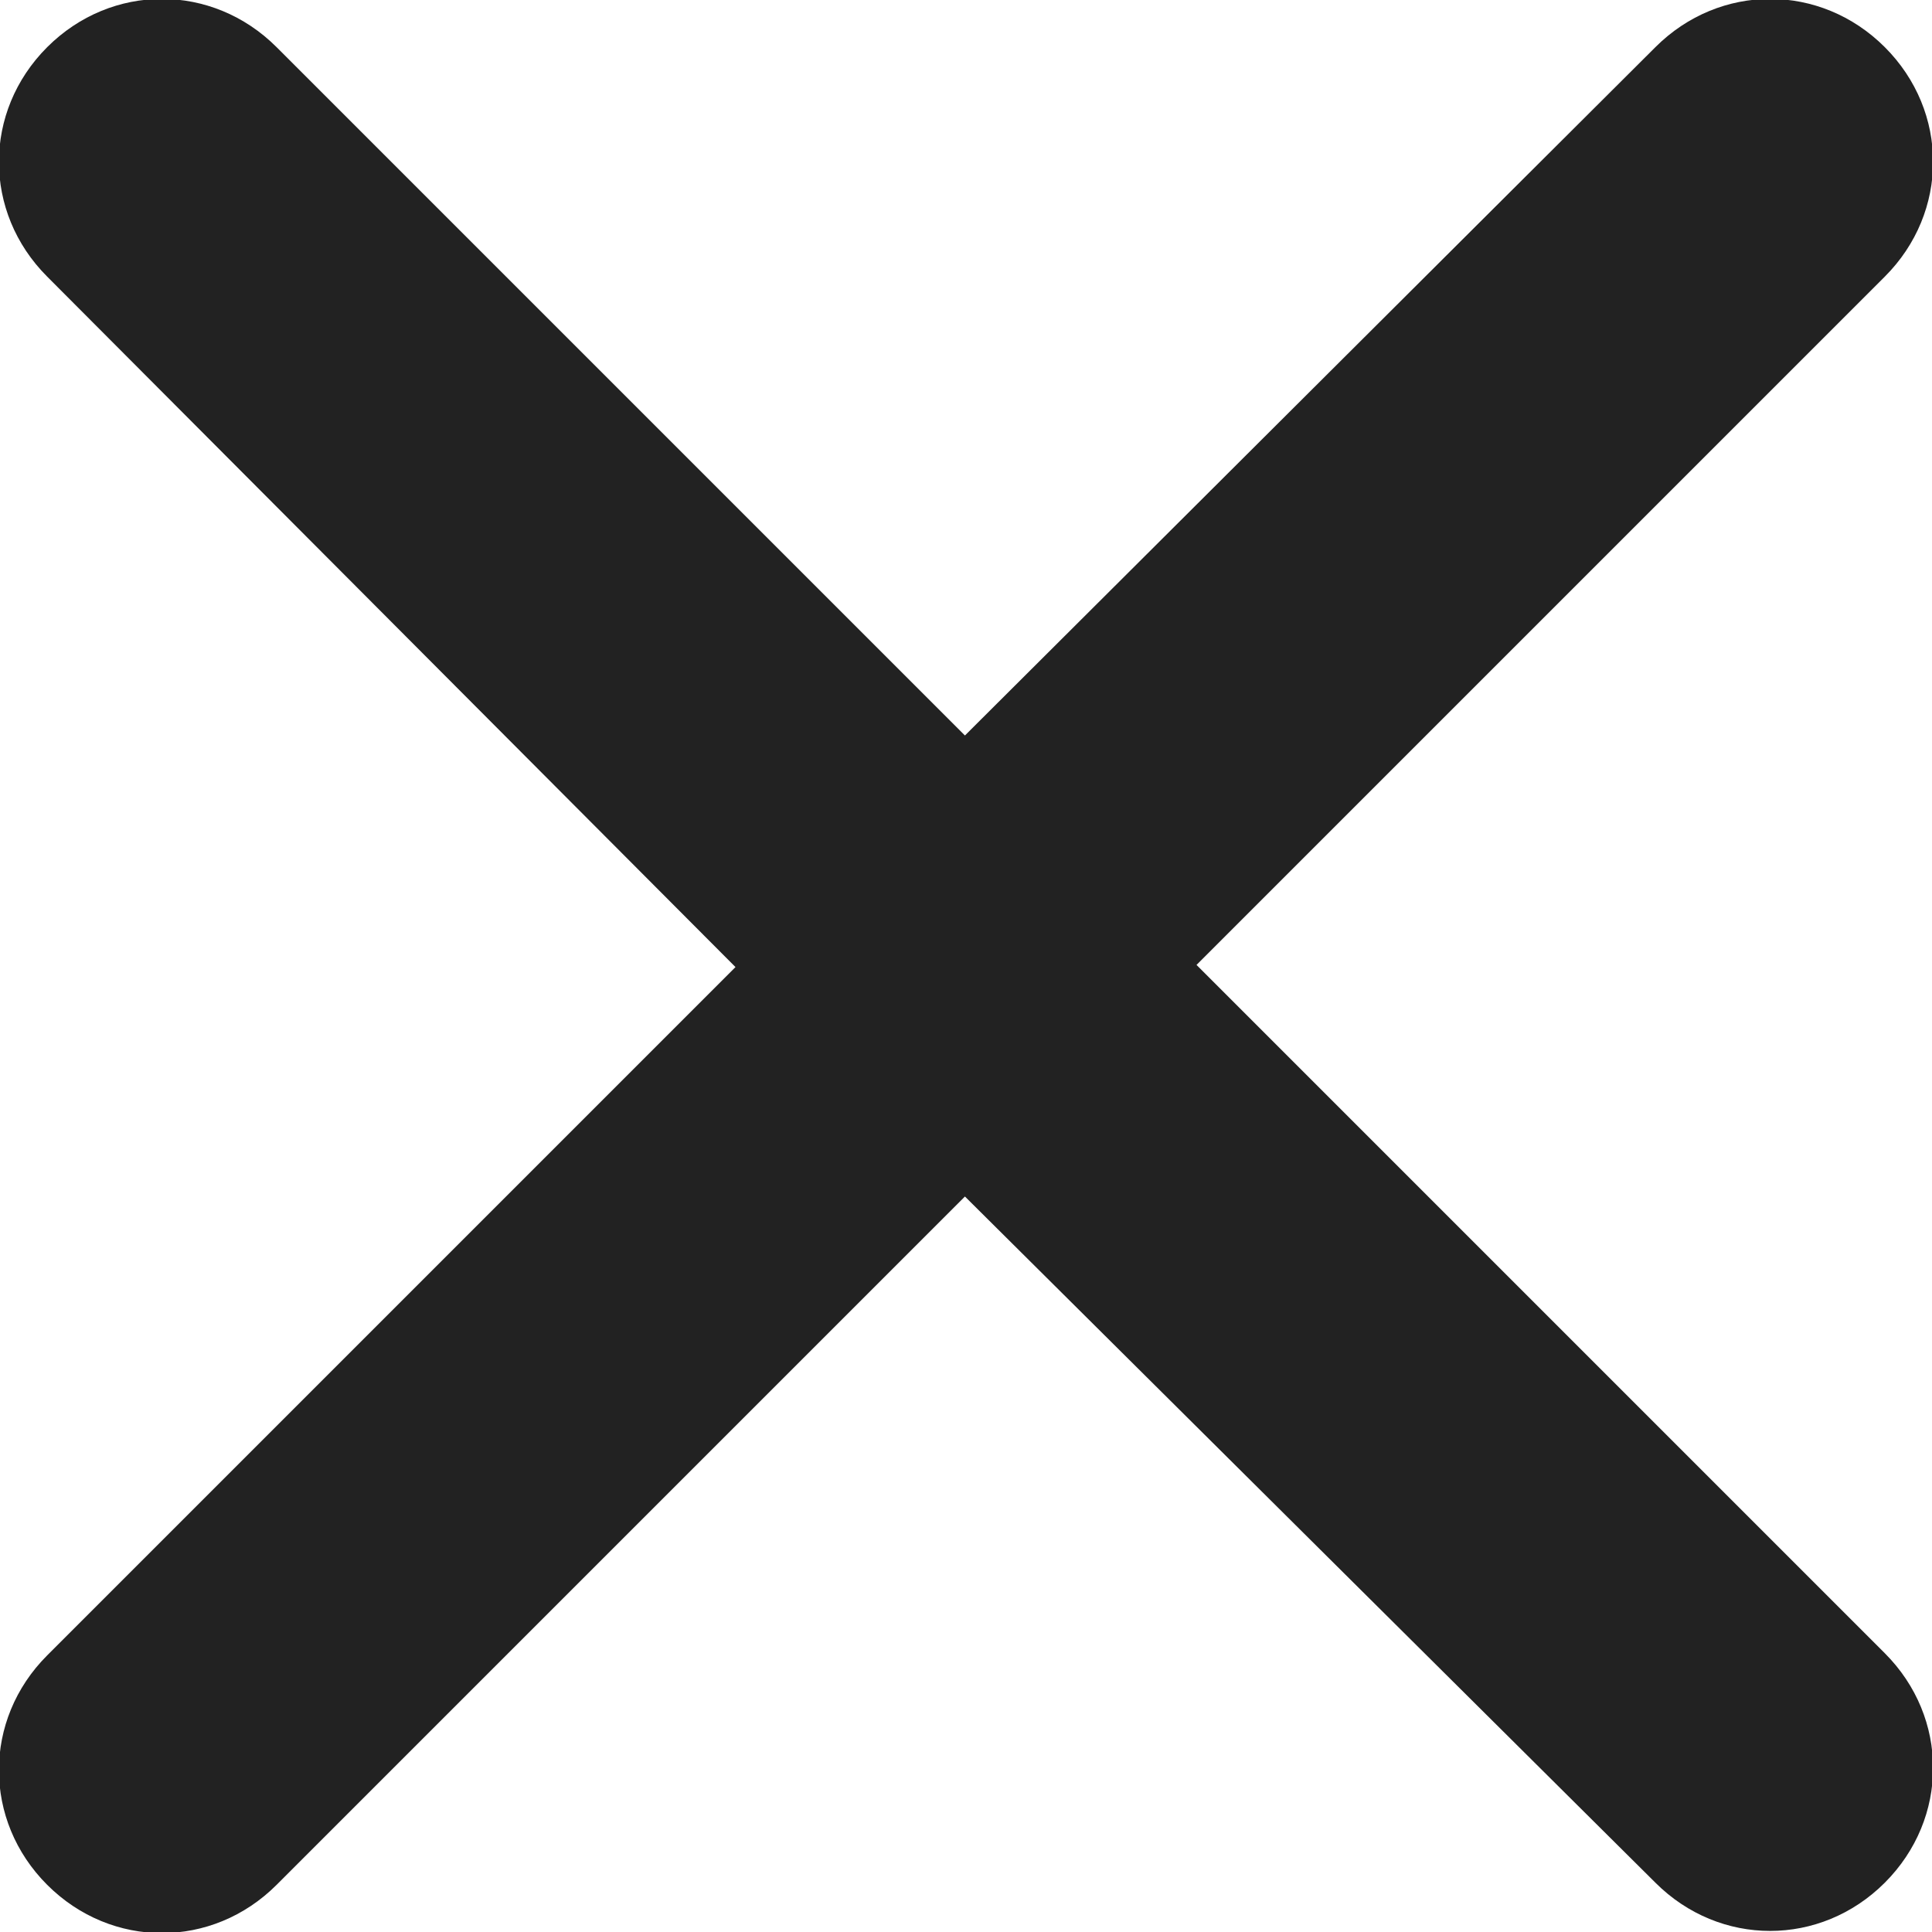
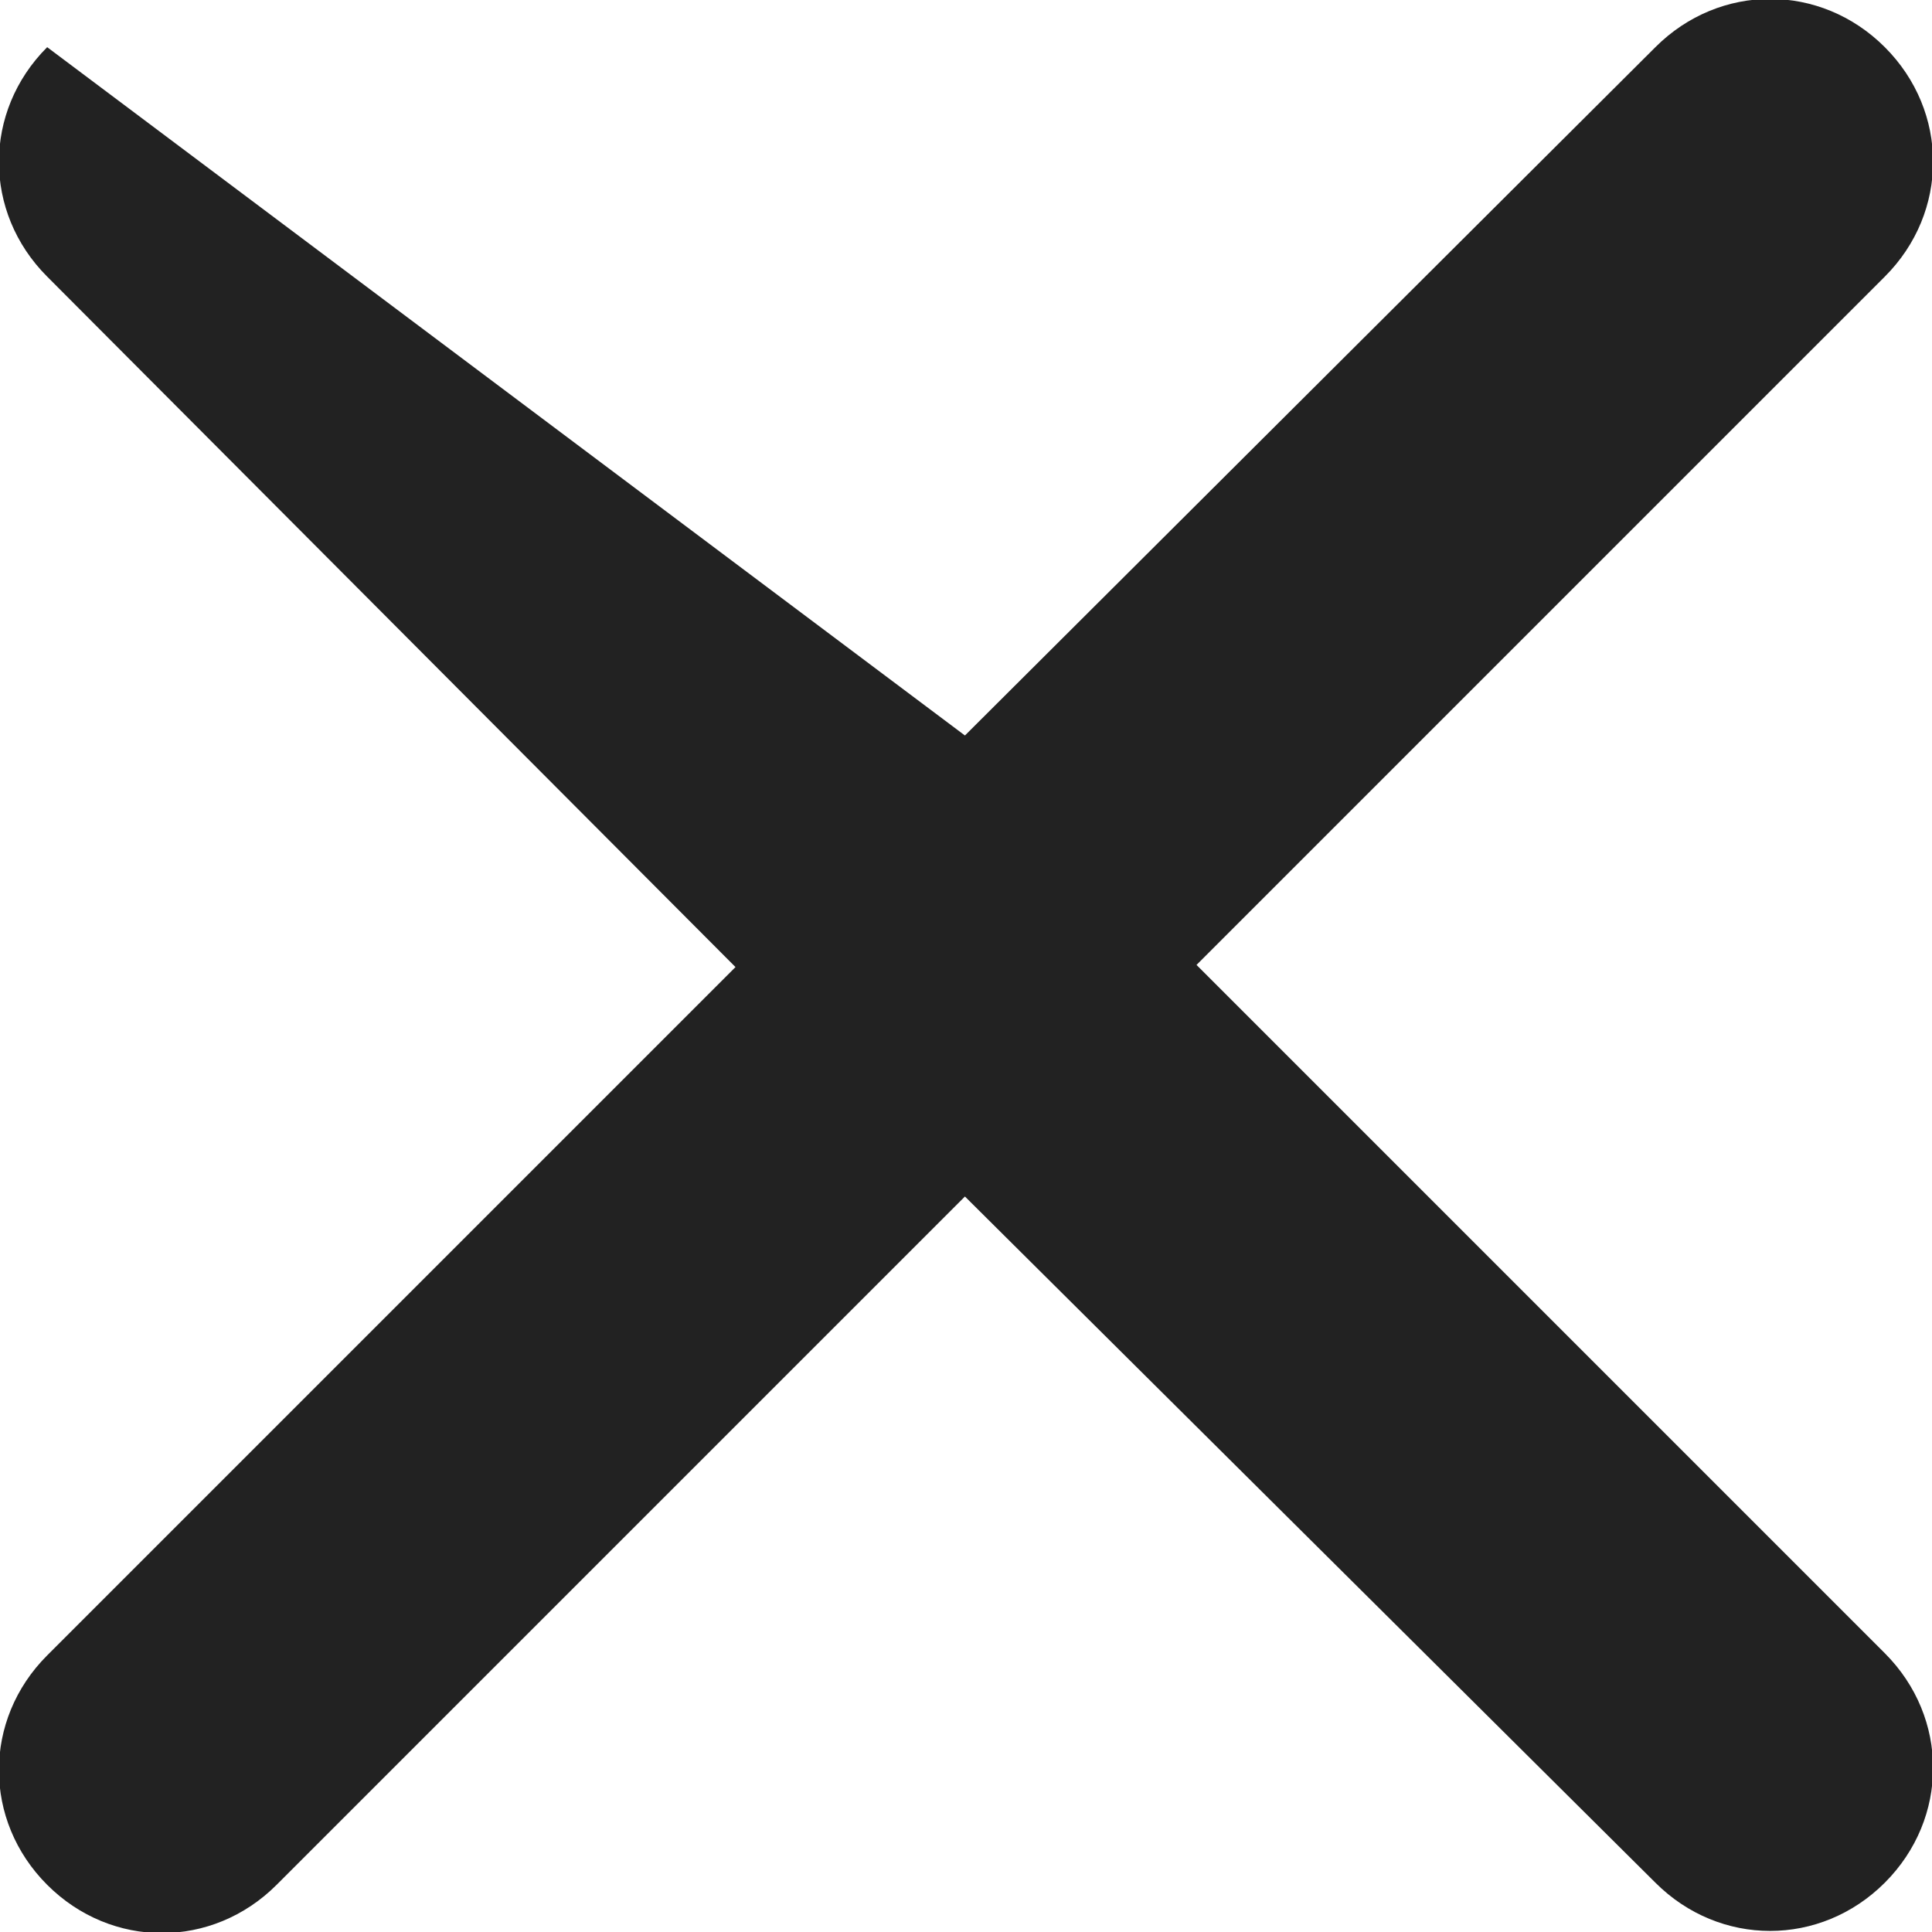
<svg xmlns="http://www.w3.org/2000/svg" version="1.1" id="Layer_1" x="0px" y="0px" width="90.1px" height="90.1px" viewBox="0 0 90.1 90.1" style="enable-background:new 0 0 90.1 90.1;" xml:space="preserve">
  <style type="text/css">
	.st0{fill:#222222;}
</style>
-   <path class="st0" d="M55.8,45l32.1,32.1c3,3,3,7.7,0,10.7s-7.7,3-10.7,0L45,55.8L12.9,87.9c-3,3-7.7,3-10.7,0s-3-7.7,0-10.7  l32.1-32.1L2.2,12.9c-3-3-3-7.7,0-10.7s7.7-3,10.7,0L45,34.3L77.2,2.2c3-3,7.7-3,10.7,0s3,7.7,0,10.7L55.8,45z" />
+   <path class="st0" d="M55.8,45l32.1,32.1c3,3,3,7.7,0,10.7s-7.7,3-10.7,0L45,55.8L12.9,87.9c-3,3-7.7,3-10.7,0s-3-7.7,0-10.7  l32.1-32.1L2.2,12.9c-3-3-3-7.7,0-10.7L45,34.3L77.2,2.2c3-3,7.7-3,10.7,0s3,7.7,0,10.7L55.8,45z" />
</svg>